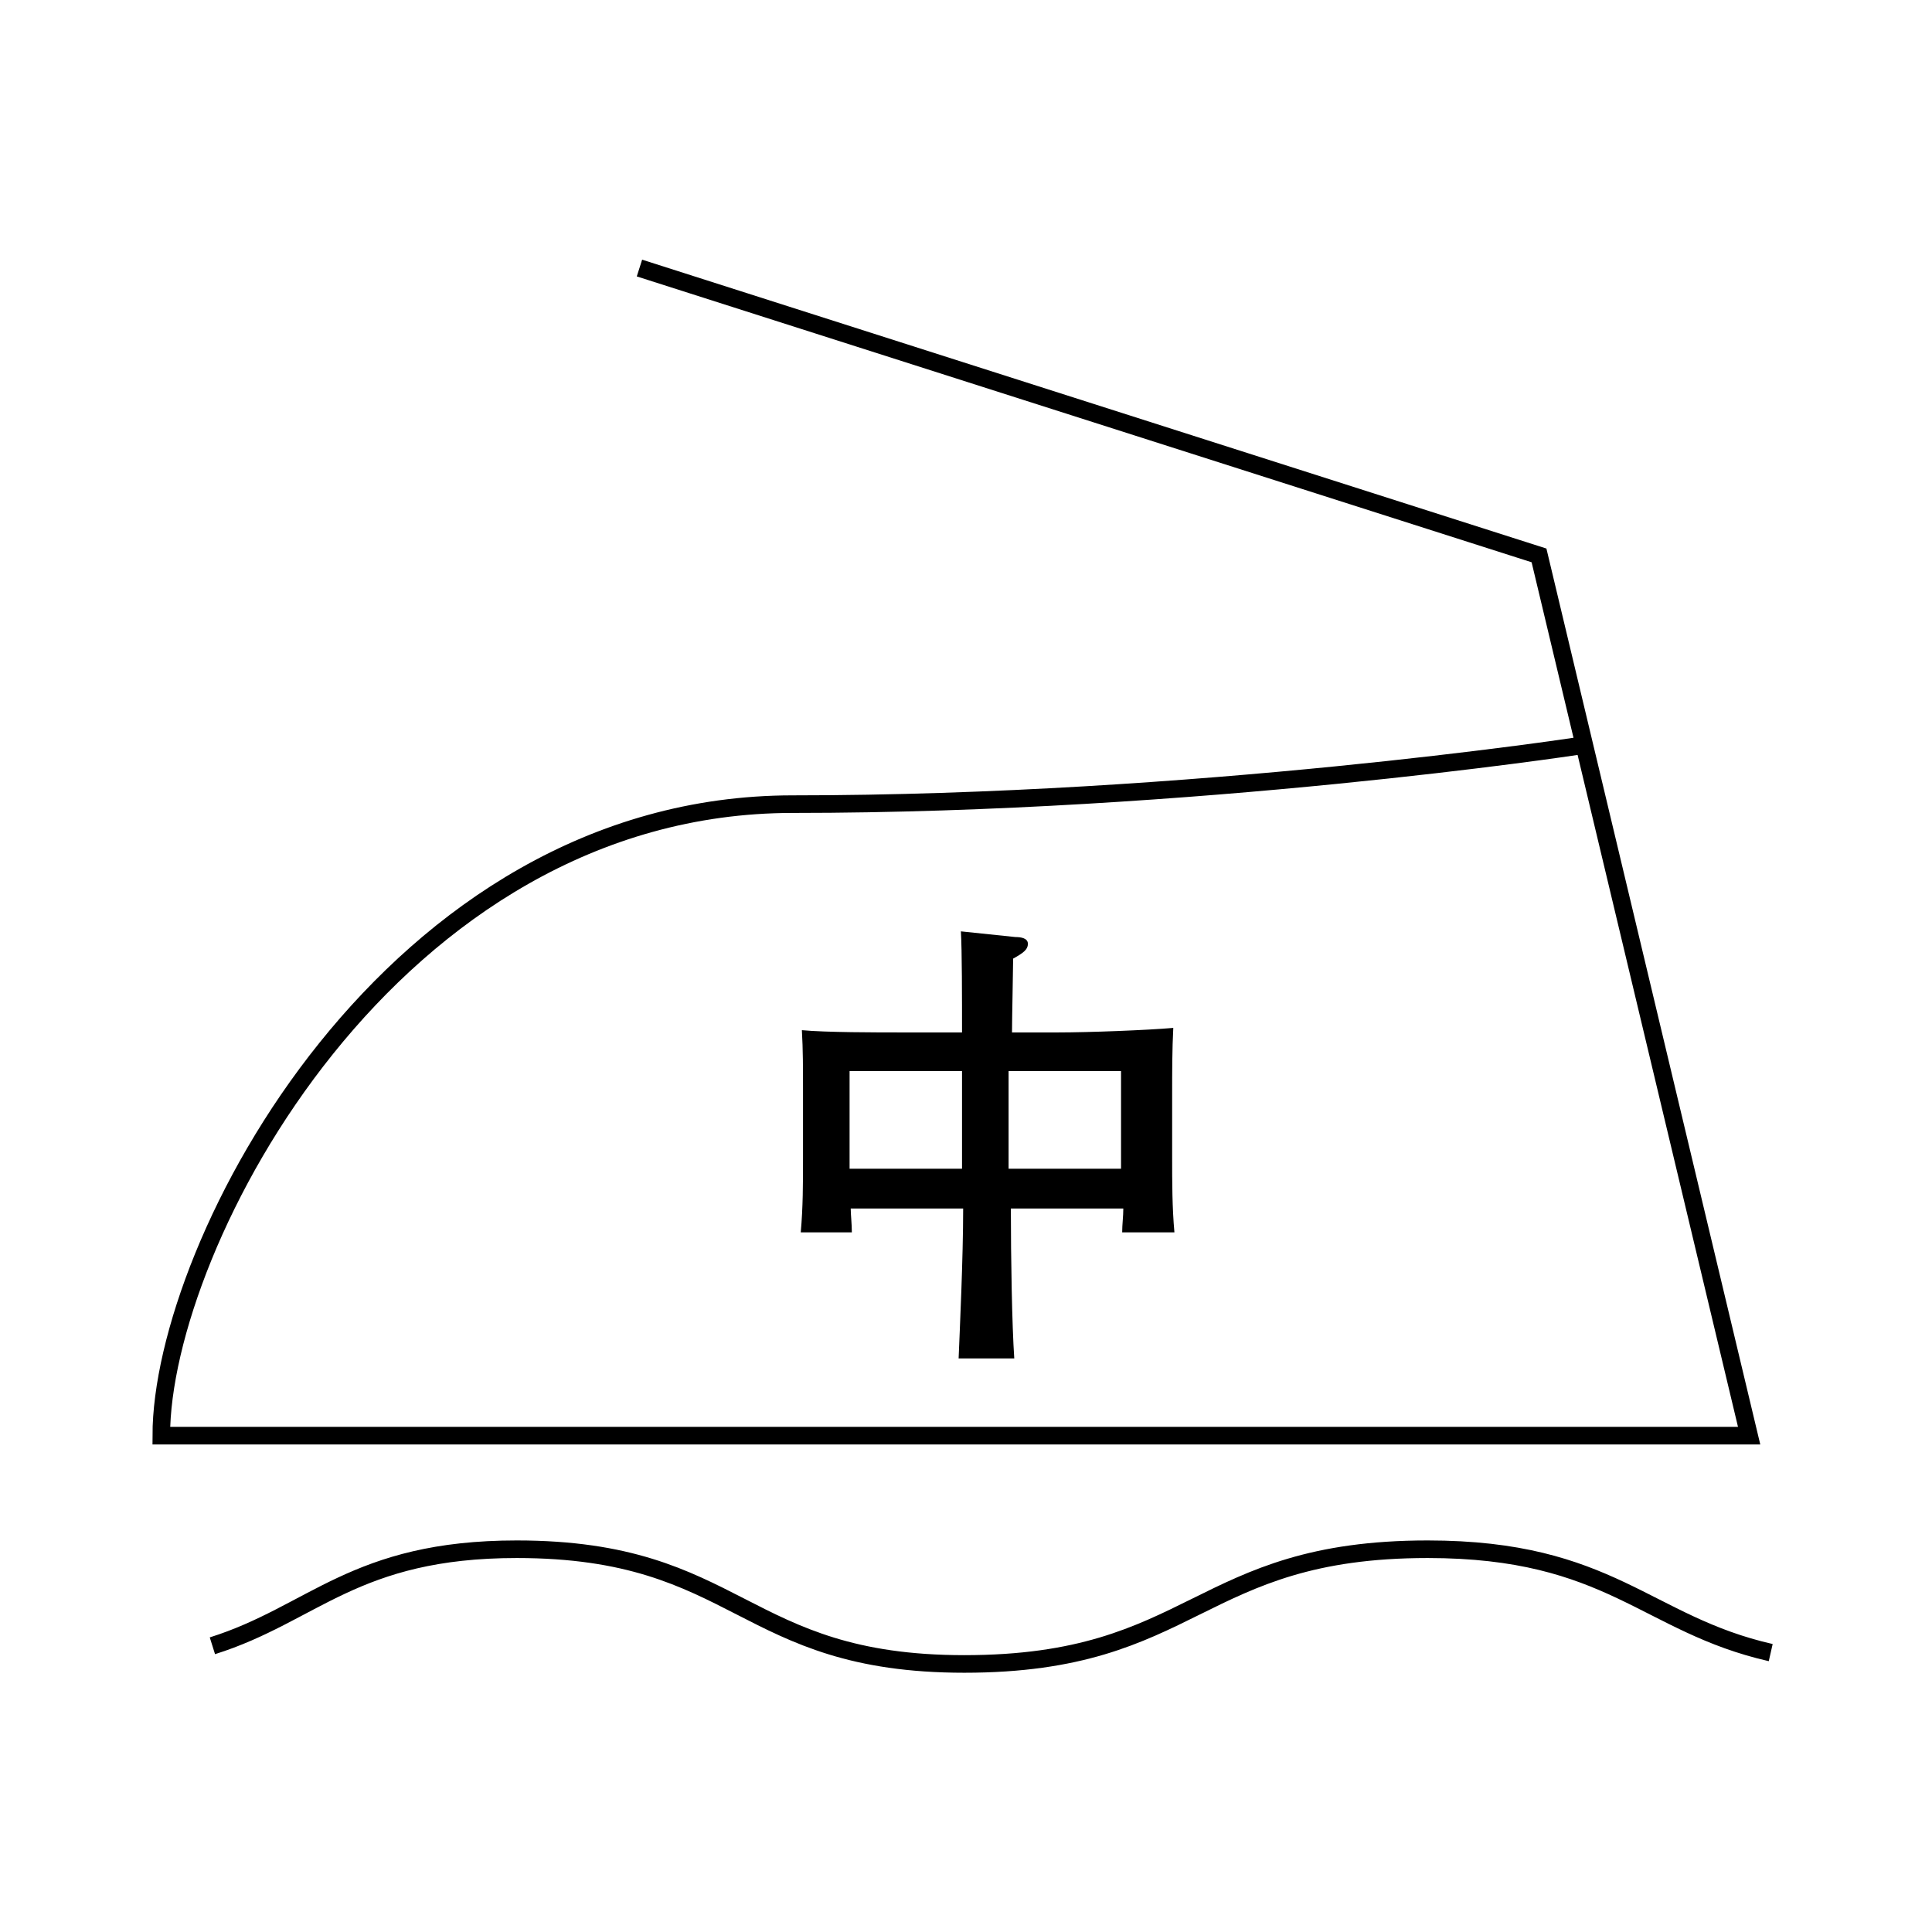
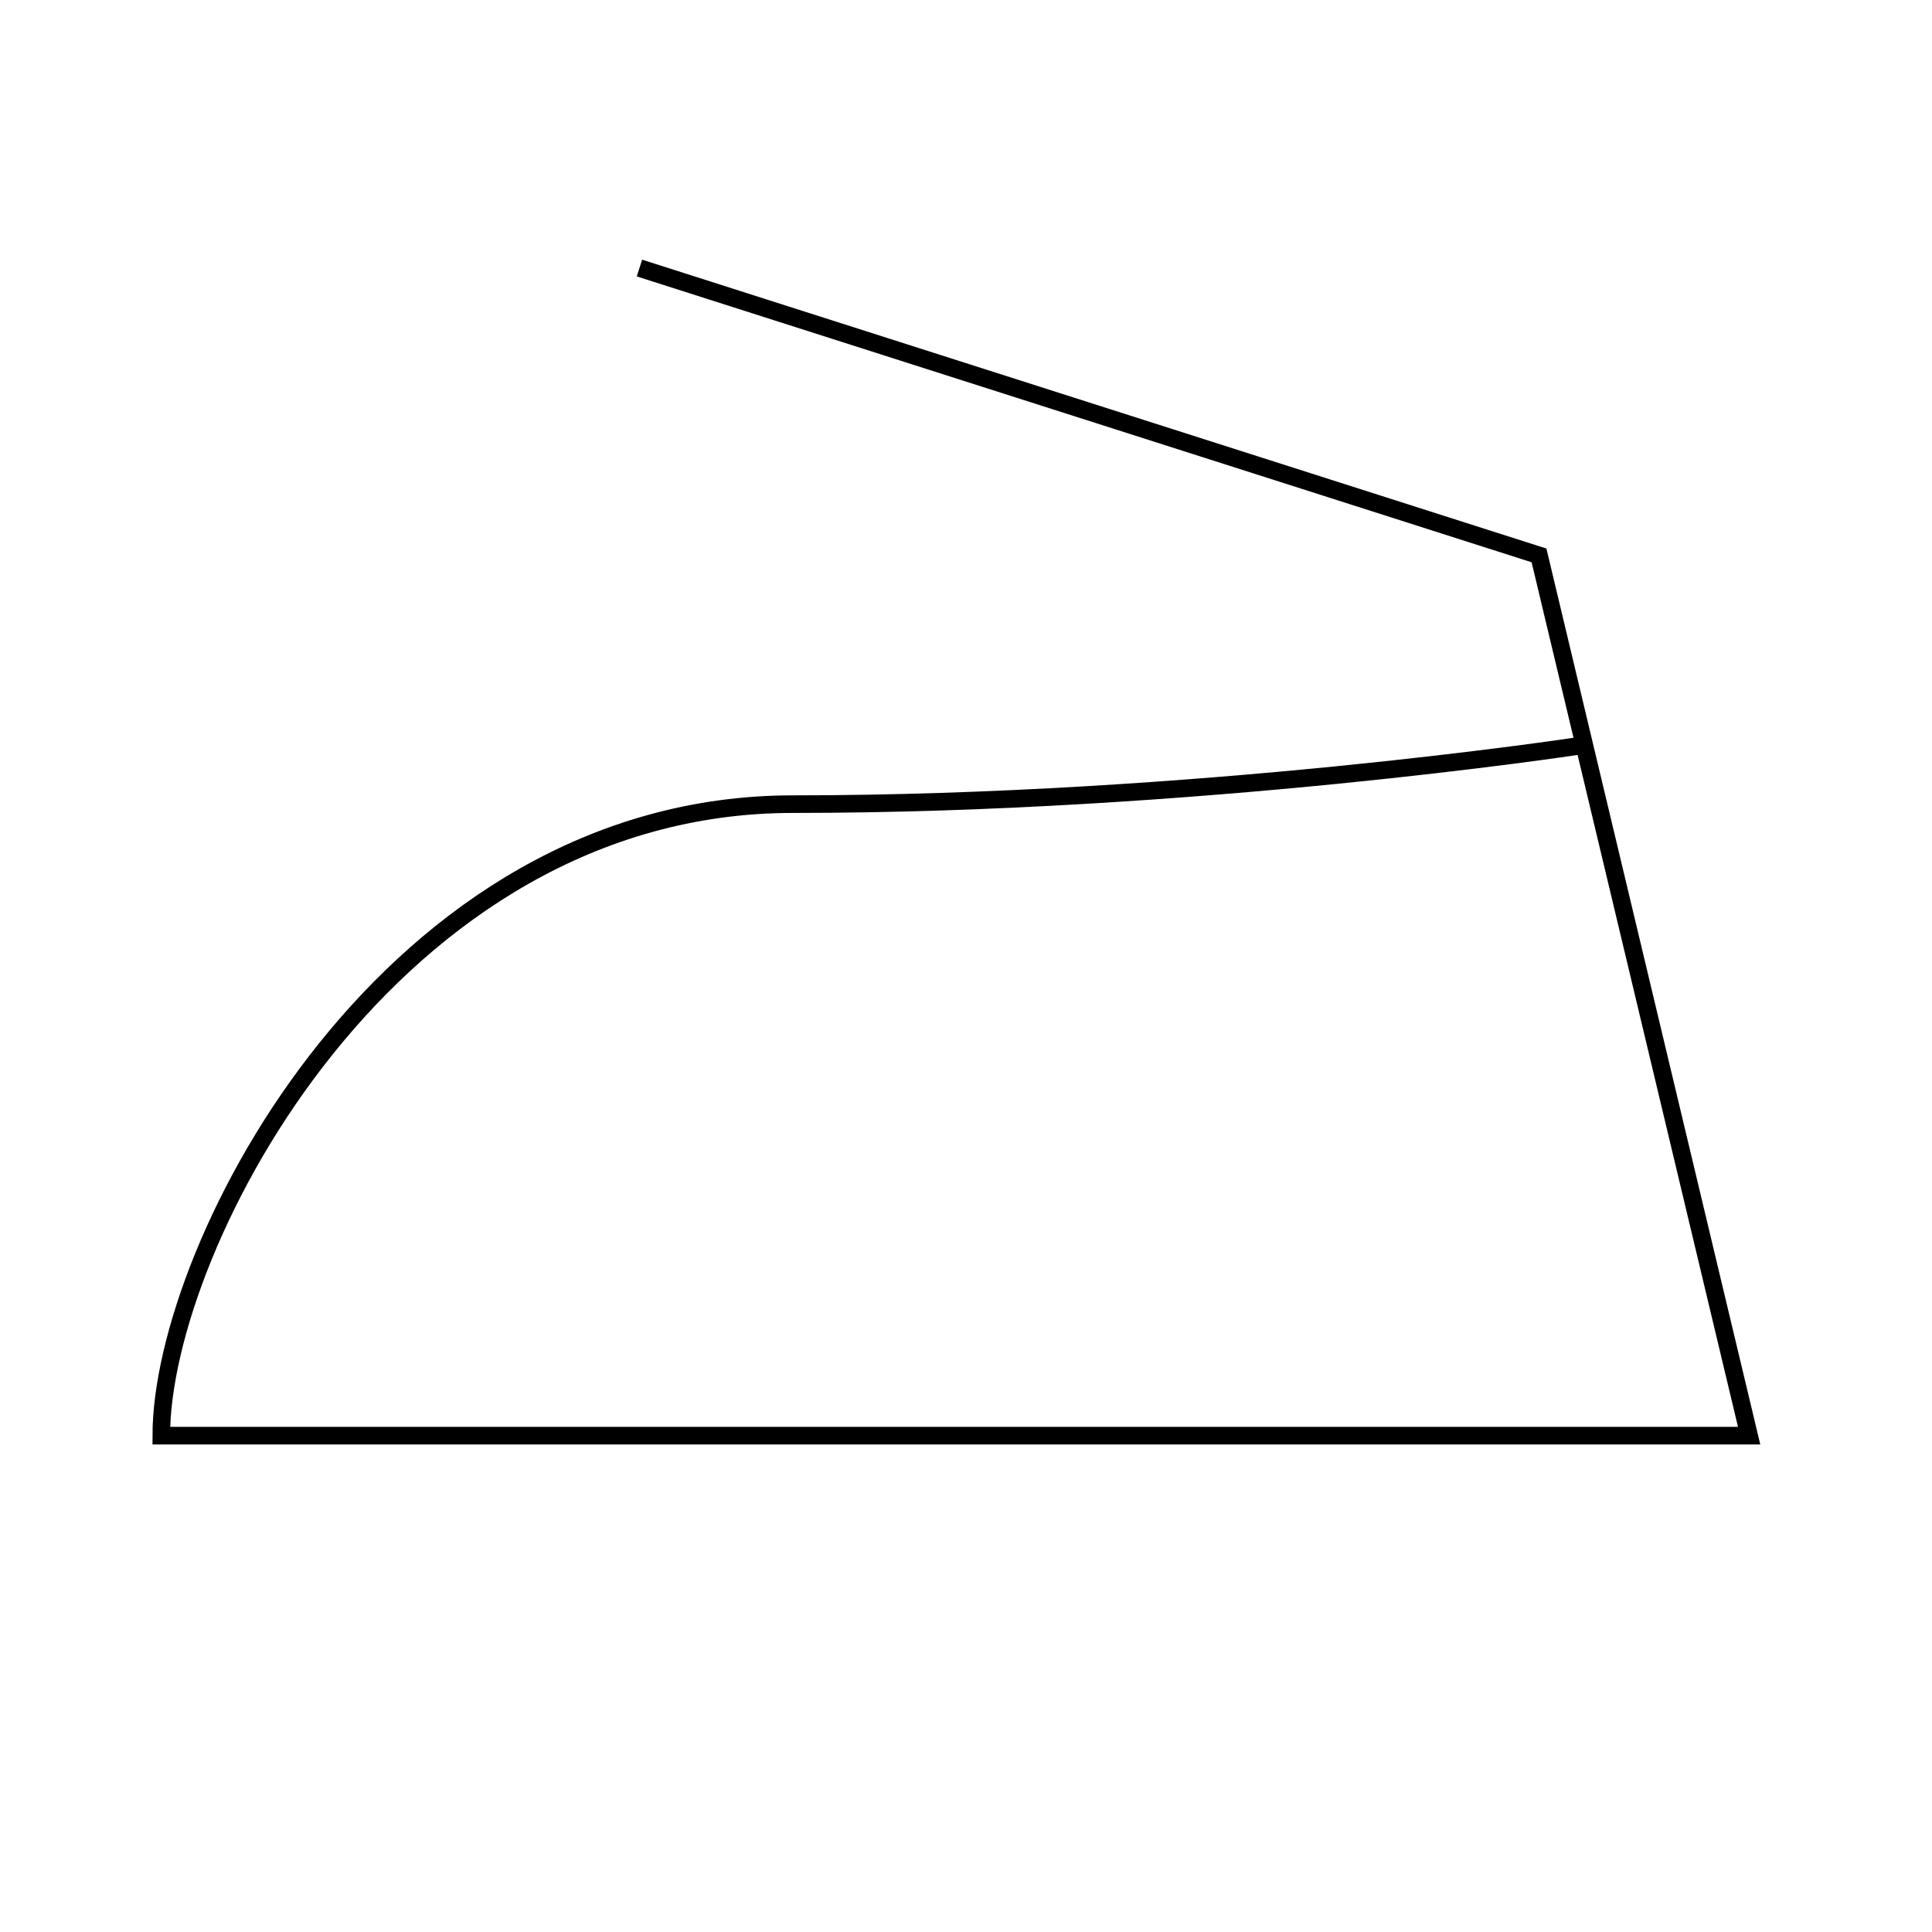
<svg xmlns="http://www.w3.org/2000/svg" version="1.1" id="レイヤー_1" x="0px" y="0px" viewBox="0 0 170.1 170.1" style="enable-background:new 0 0 170.1 170.1;" xml:space="preserve">
  <style type="text/css">
	.st0{fill:none;stroke:#000000;stroke-width:1.548;}
</style>
  <g>
-     <path class="st0" d="M155.9,145.5c-11-2.5-14.1-9.1-30.2-9.1c-20.4,0-20.4,10.1-40.8,10.1c-19.7,0-19.7-10.1-39.4-10.1   c-14.3,0-17.9,5.7-26.8,8.5" />
-     <path d="M98.7,94.3v8.6h-9.9v-8.6H98.7z M84.6,82c0.1,1.7,0.1,5.9,0.1,8.9h-5.3c-2.2,0-6.7,0-8.8-0.2c0.1,1.7,0.1,3.4,0.1,5.1v6.2   c0,2.2,0,4.3-0.2,6.5H75c0-0.7-0.1-1.6-0.1-2.1h9.9c0,4.4-0.3,10.7-0.4,13.2h4.9c-0.2-2.9-0.3-8.8-0.3-13.2h9.9   c0,0.7-0.1,1.4-0.1,2.1h4.6c-0.2-2.2-0.2-4.4-0.2-6.6v-5.6c0-1.9,0-3.9,0.1-5.8c-2.3,0.2-7.4,0.4-10.2,0.4h-4   c0-1.2,0.1-5.7,0.1-6.5c0.9-0.5,1.3-0.8,1.3-1.3c0-0.5-0.6-0.6-1.1-0.6L84.6,82z M84.7,94.3v8.6h-9.9v-8.6H84.7z" />
    <path class="st0" d="M56.3,23.6l79.2,25.3l18.5,77.5H14.2c0-16.8,20.2-55.6,55.6-55.6c35.4,0,69-5.1,69-5.1" />
  </g>
</svg>